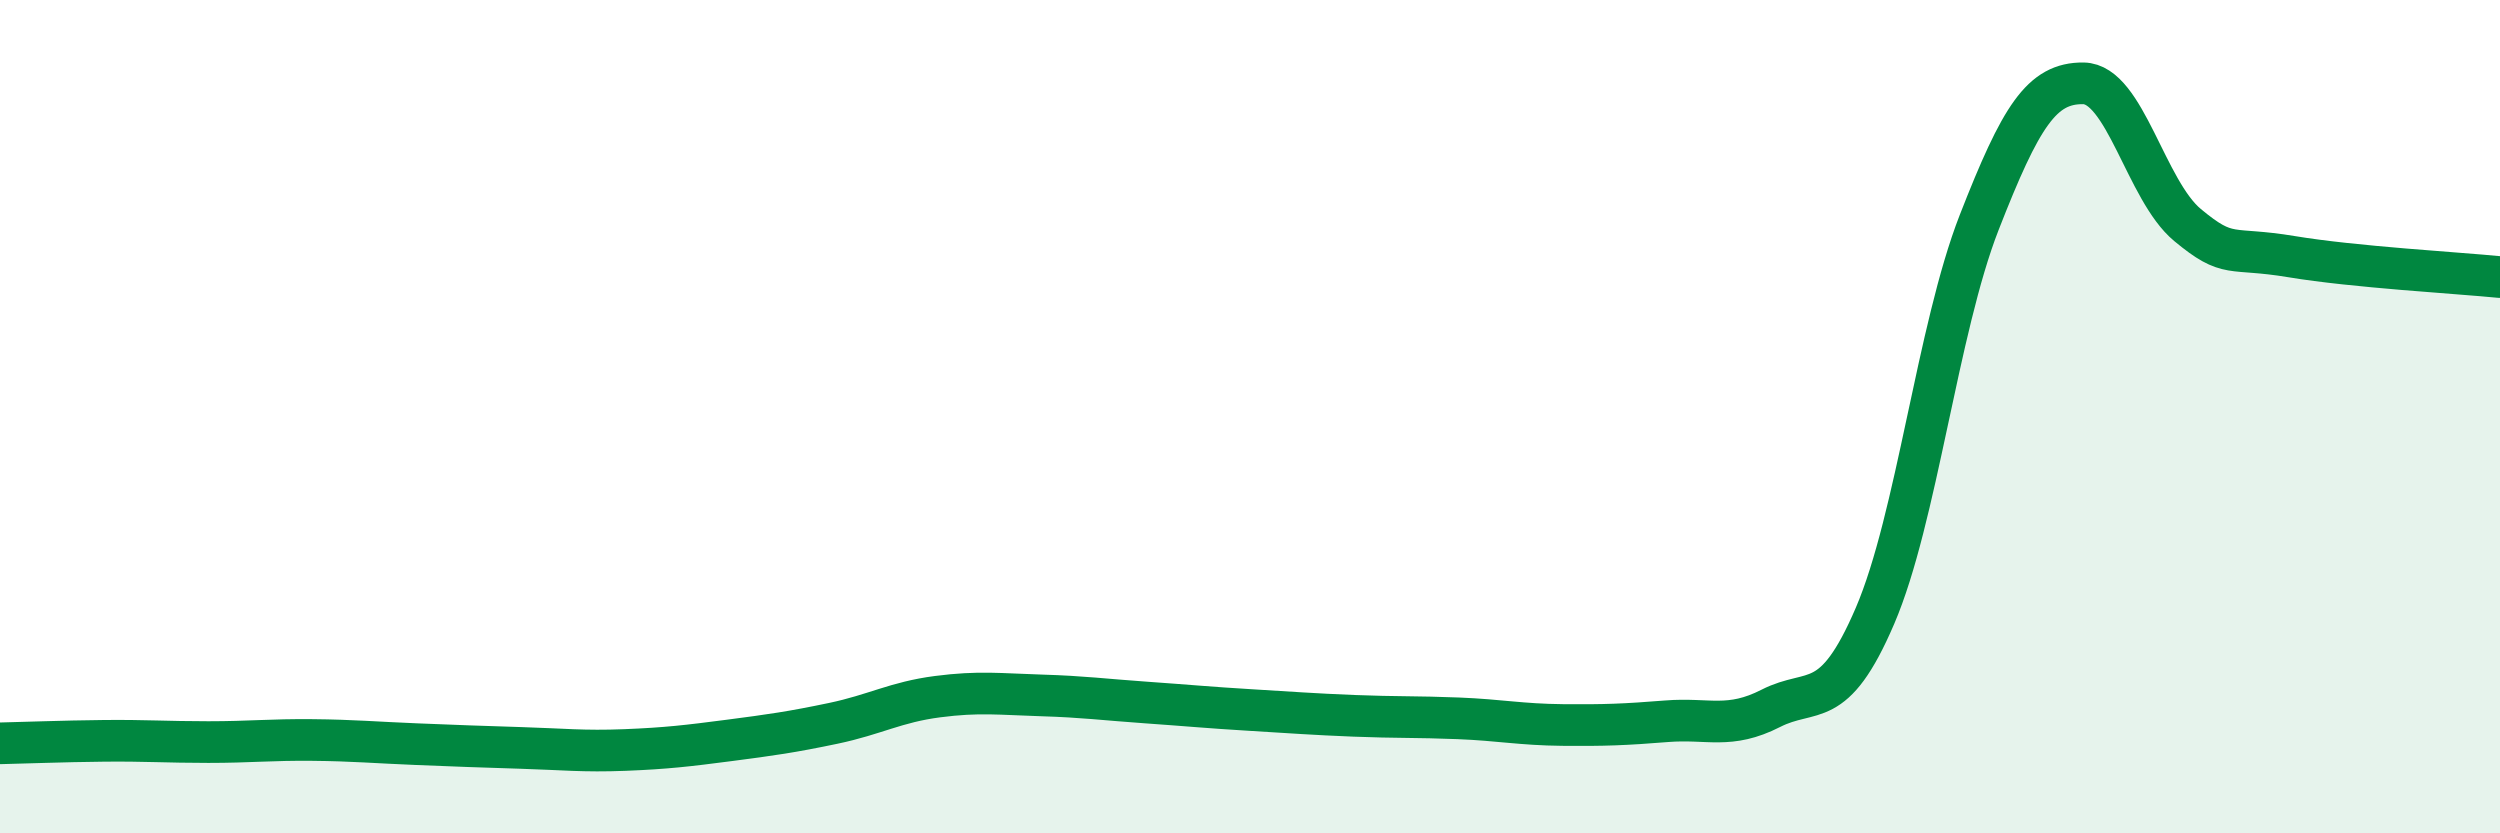
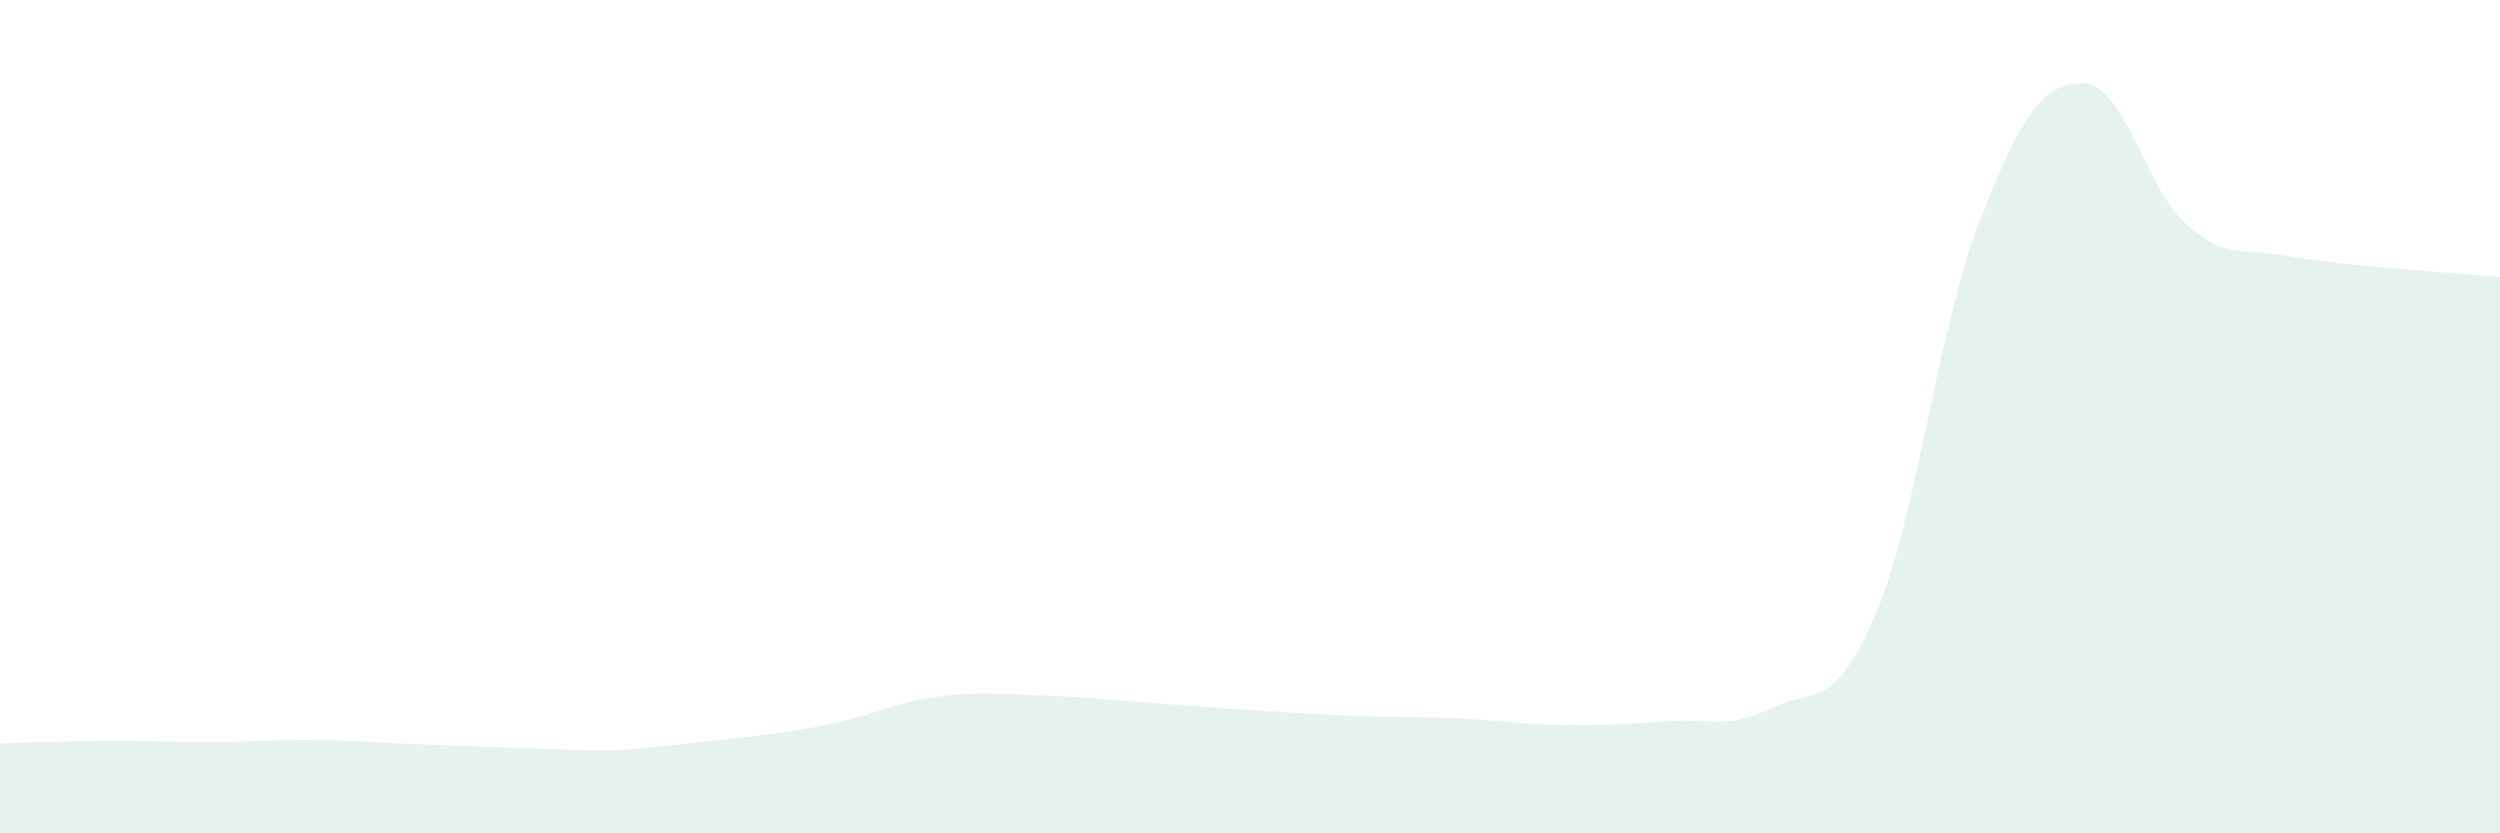
<svg xmlns="http://www.w3.org/2000/svg" width="60" height="20" viewBox="0 0 60 20">
-   <path d="M 0,17.84 C 0.5,17.83 1.5,17.79 2.5,17.78 C 3.5,17.77 4,17.81 5,17.81 C 6,17.81 6.5,17.75 7.5,17.76 C 8.5,17.77 9,17.82 10,17.86 C 11,17.9 11.5,17.92 12.5,17.95 C 13.5,17.98 14,18.04 15,18 C 16,17.96 16.5,17.9 17.5,17.77 C 18.5,17.64 19,17.57 20,17.36 C 21,17.15 21.5,16.85 22.5,16.72 C 23.5,16.59 24,16.66 25,16.69 C 26,16.72 26.5,16.79 27.5,16.86 C 28.5,16.93 29,16.98 30,17.04 C 31,17.1 31.5,17.14 32.5,17.18 C 33.5,17.22 34,17.2 35,17.24 C 36,17.28 36.5,17.39 37.5,17.4 C 38.5,17.41 39,17.39 40,17.31 C 41,17.23 41.5,17.51 42.5,17 C 43.5,16.49 44,17.11 45,14.78 C 46,12.45 46.5,7.9 47.5,5.34 C 48.5,2.78 49,1.99 50,2 C 51,2.01 51.5,4.57 52.5,5.4 C 53.5,6.23 53.5,5.91 55,6.16 C 56.5,6.41 59,6.55 60,6.65L60 20L0 20Z" fill="#008740" opacity="0.1" stroke-linecap="round" stroke-linejoin="round" />
-   <path d="M 0,17.84 C 0.5,17.83 1.5,17.79 2.5,17.78 C 3.5,17.77 4,17.81 5,17.81 C 6,17.81 6.5,17.75 7.5,17.76 C 8.5,17.77 9,17.82 10,17.86 C 11,17.9 11.5,17.92 12.5,17.95 C 13.5,17.98 14,18.04 15,18 C 16,17.96 16.5,17.9 17.5,17.77 C 18.5,17.64 19,17.57 20,17.36 C 21,17.15 21.5,16.85 22.5,16.72 C 23.5,16.59 24,16.66 25,16.69 C 26,16.72 26.5,16.79 27.5,16.86 C 28.5,16.93 29,16.98 30,17.04 C 31,17.1 31.5,17.14 32.5,17.18 C 33.5,17.22 34,17.2 35,17.24 C 36,17.28 36.5,17.39 37.5,17.4 C 38.5,17.41 39,17.39 40,17.31 C 41,17.23 41.5,17.51 42.5,17 C 43.5,16.49 44,17.11 45,14.78 C 46,12.45 46.5,7.9 47.5,5.34 C 48.5,2.78 49,1.99 50,2 C 51,2.01 51.5,4.57 52.5,5.4 C 53.5,6.23 53.5,5.91 55,6.16 C 56.5,6.41 59,6.55 60,6.65" stroke="#008740" stroke-width="1" fill="none" stroke-linecap="round" stroke-linejoin="round" />
+   <path d="M 0,17.84 C 0.5,17.83 1.5,17.79 2.5,17.78 C 3.5,17.77 4,17.81 5,17.81 C 6,17.81 6.5,17.75 7.5,17.76 C 8.5,17.77 9,17.82 10,17.86 C 11,17.9 11.5,17.92 12.5,17.95 C 13.5,17.98 14,18.04 15,18 C 18.5,17.64 19,17.57 20,17.36 C 21,17.15 21.5,16.85 22.5,16.72 C 23.5,16.59 24,16.66 25,16.69 C 26,16.72 26.5,16.79 27.5,16.86 C 28.5,16.93 29,16.98 30,17.04 C 31,17.1 31.5,17.14 32.5,17.18 C 33.5,17.22 34,17.2 35,17.24 C 36,17.28 36.5,17.39 37.5,17.4 C 38.5,17.41 39,17.39 40,17.31 C 41,17.23 41.5,17.51 42.5,17 C 43.5,16.49 44,17.11 45,14.78 C 46,12.45 46.5,7.9 47.5,5.34 C 48.5,2.78 49,1.99 50,2 C 51,2.01 51.5,4.57 52.5,5.4 C 53.5,6.23 53.5,5.91 55,6.16 C 56.5,6.41 59,6.55 60,6.65L60 20L0 20Z" fill="#008740" opacity="0.1" stroke-linecap="round" stroke-linejoin="round" />
</svg>